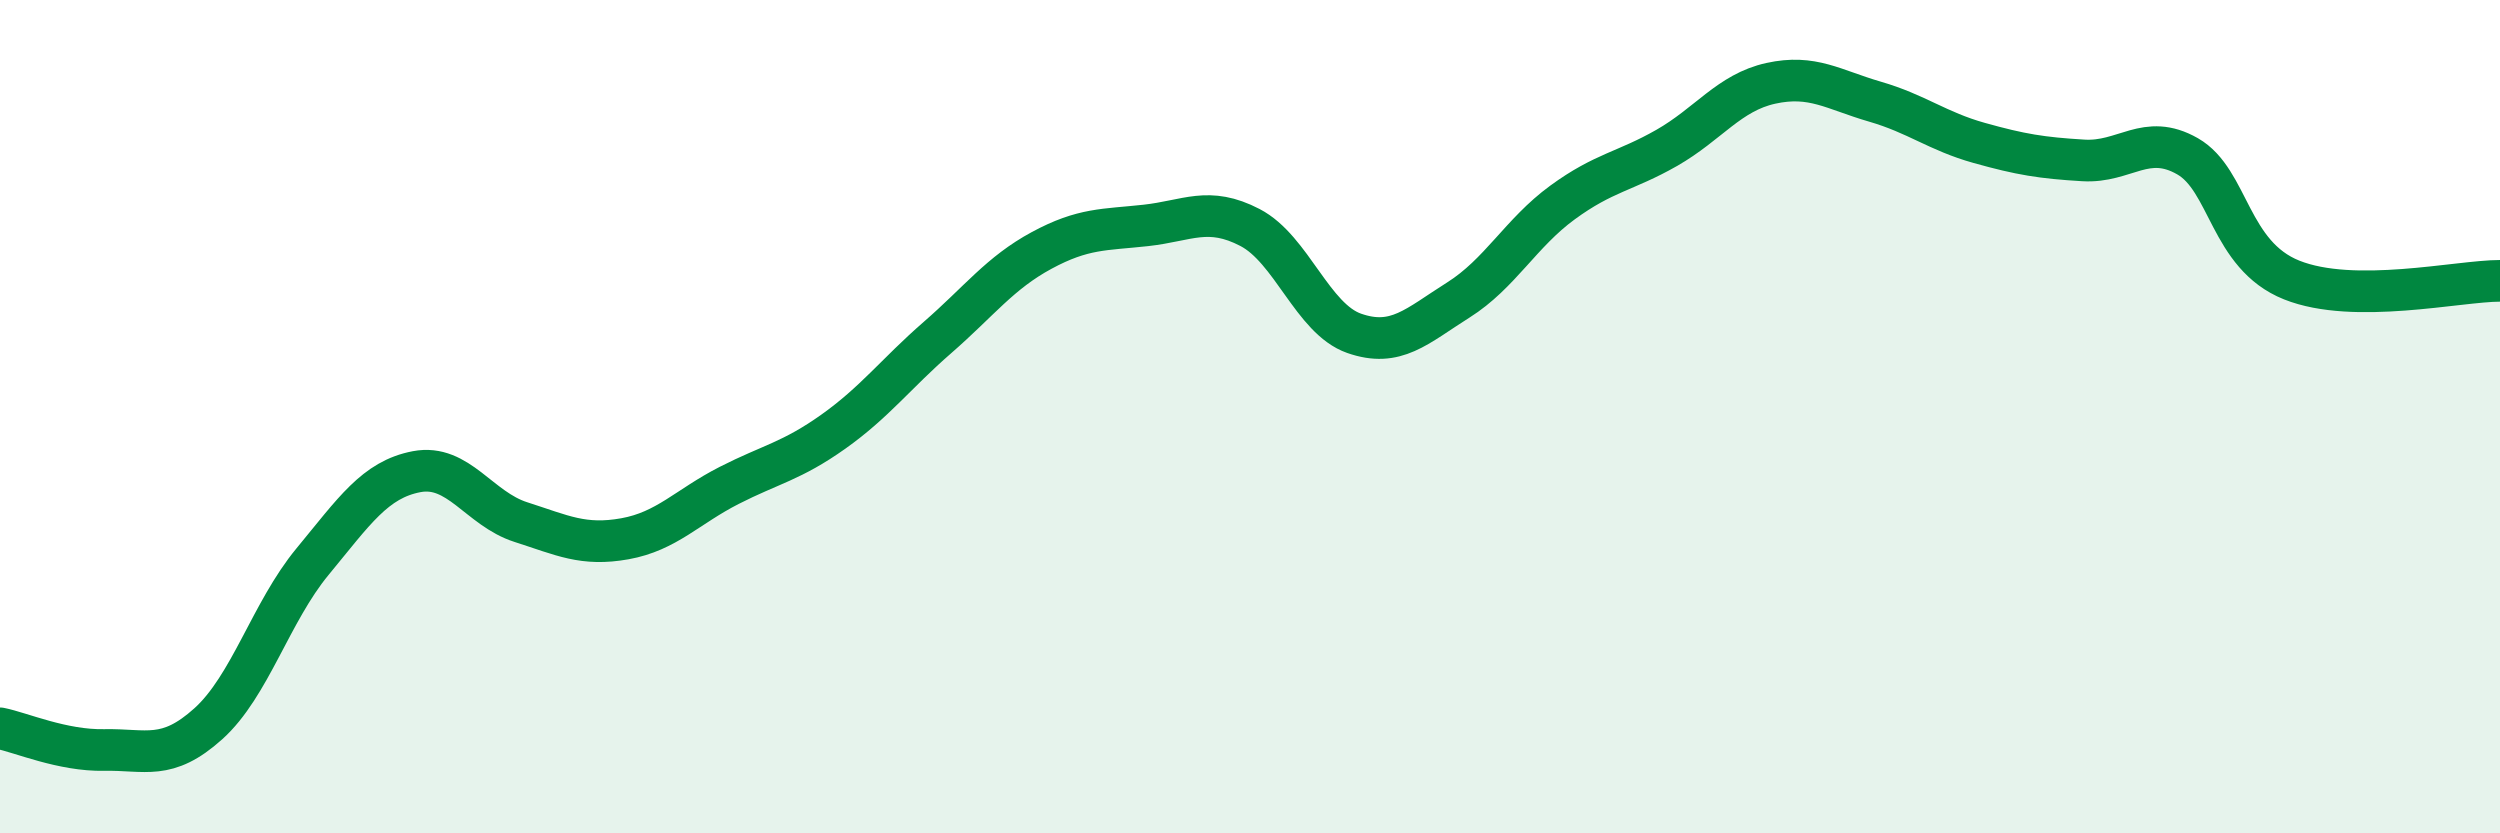
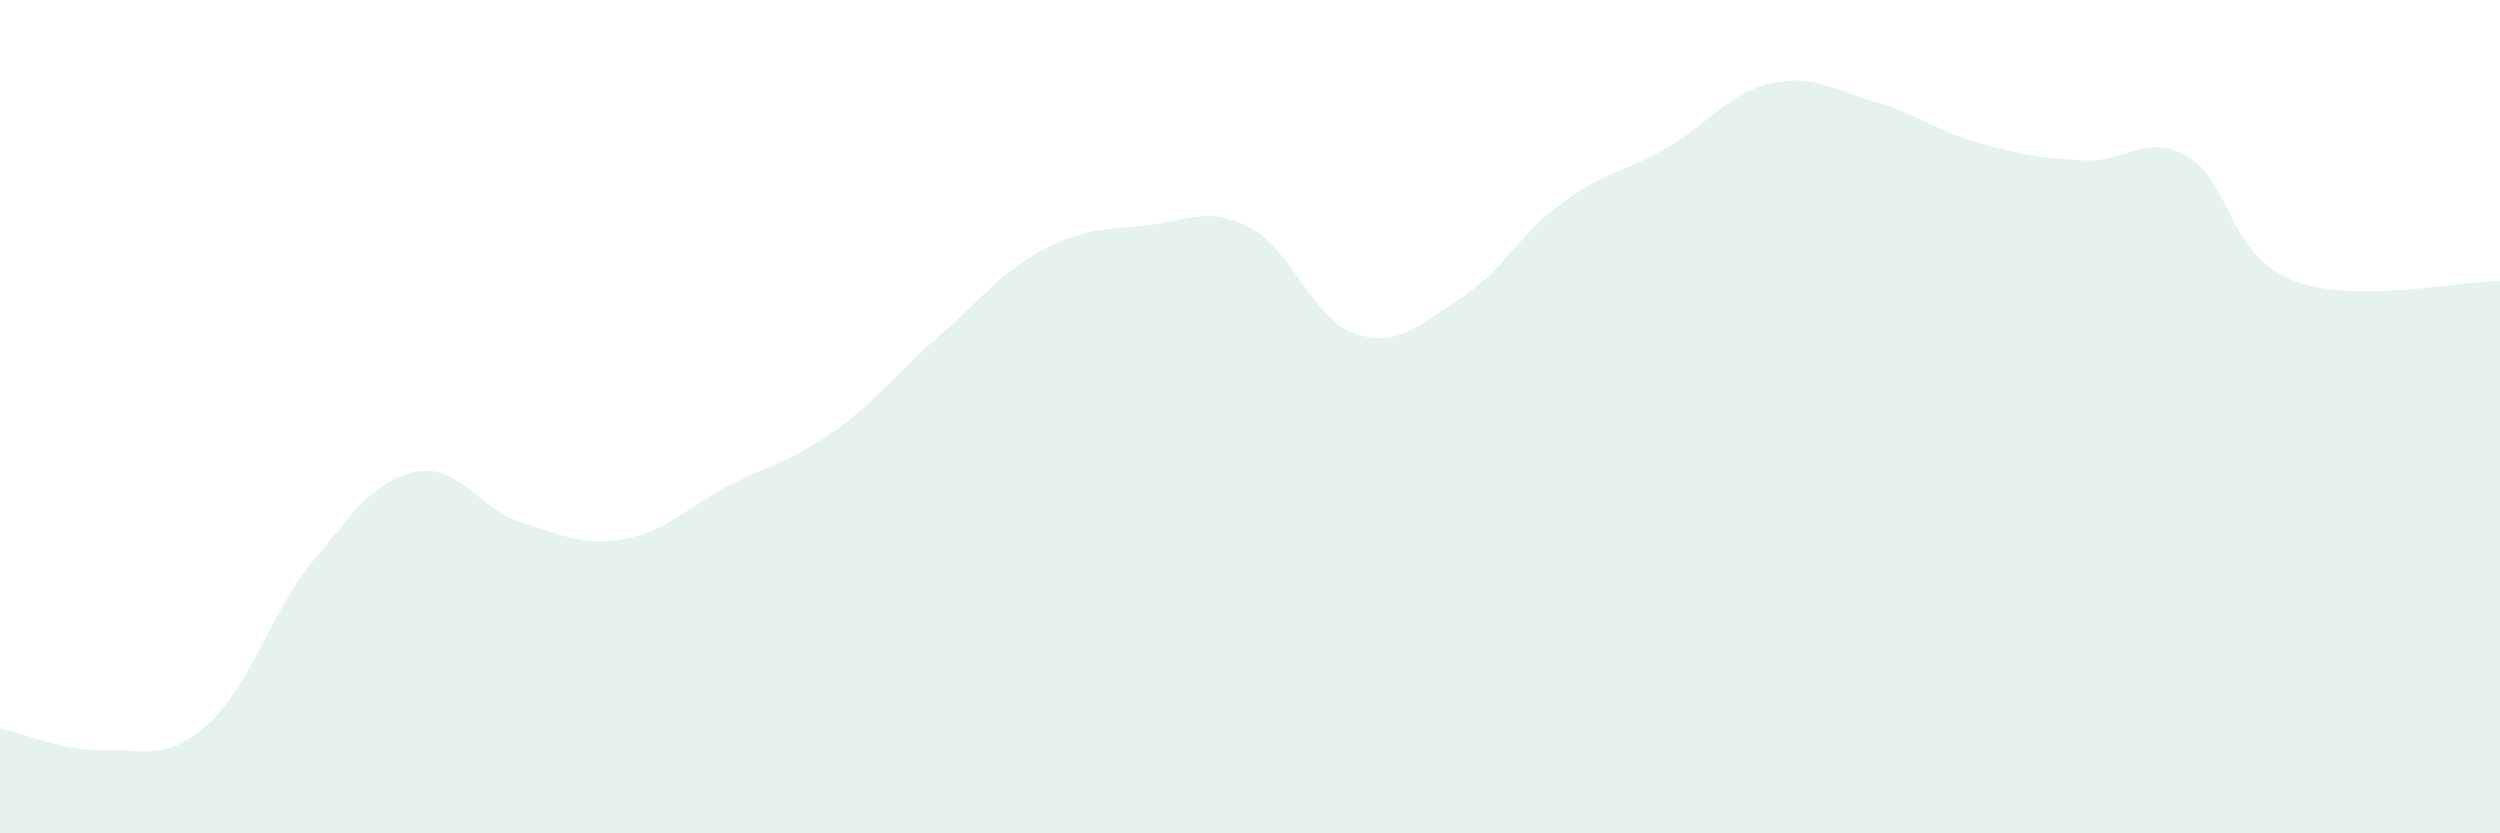
<svg xmlns="http://www.w3.org/2000/svg" width="60" height="20" viewBox="0 0 60 20">
  <path d="M 0,17.48 C 0.5,17.58 1.5,18.02 2.5,18 C 3.5,17.98 4,18.27 5,17.37 C 6,16.47 6.5,14.69 7.5,13.48 C 8.5,12.27 9,11.51 10,11.32 C 11,11.13 11.5,12.21 12.5,12.53 C 13.5,12.85 14,13.11 15,12.93 C 16,12.75 16.5,12.16 17.5,11.65 C 18.5,11.14 19,11.07 20,10.36 C 21,9.65 21.5,8.97 22.5,8.1 C 23.5,7.23 24,6.55 25,6.01 C 26,5.47 26.5,5.52 27.5,5.41 C 28.5,5.3 29,4.94 30,5.46 C 31,5.98 31.5,7.65 32.5,8 C 33.5,8.35 34,7.83 35,7.2 C 36,6.57 36.5,5.59 37.5,4.86 C 38.5,4.13 39,4.12 40,3.55 C 41,2.98 41.5,2.22 42.5,2 C 43.5,1.78 44,2.15 45,2.44 C 46,2.73 46.5,3.15 47.5,3.43 C 48.5,3.71 49,3.79 50,3.85 C 51,3.91 51.5,3.18 52.5,3.75 C 53.5,4.32 53.5,6.12 55,6.72 C 56.5,7.32 59,6.74 60,6.74L60 20L0 20Z" fill="#008740" opacity="0.1" stroke-linecap="round" stroke-linejoin="round" />
-   <path d="M 0,17.48 C 0.5,17.58 1.5,18.02 2.5,18 C 3.5,17.98 4,18.27 5,17.37 C 6,16.47 6.5,14.69 7.5,13.48 C 8.5,12.27 9,11.51 10,11.32 C 11,11.13 11.5,12.21 12.5,12.53 C 13.5,12.85 14,13.11 15,12.93 C 16,12.75 16.5,12.16 17.5,11.65 C 18.5,11.14 19,11.07 20,10.36 C 21,9.65 21.5,8.97 22.5,8.1 C 23.5,7.23 24,6.55 25,6.01 C 26,5.47 26.5,5.52 27.5,5.41 C 28.5,5.3 29,4.94 30,5.46 C 31,5.98 31.5,7.65 32.5,8 C 33.5,8.35 34,7.83 35,7.2 C 36,6.57 36.5,5.59 37.5,4.86 C 38.5,4.13 39,4.12 40,3.55 C 41,2.98 41.5,2.22 42.5,2 C 43.5,1.78 44,2.15 45,2.44 C 46,2.73 46.5,3.15 47.5,3.43 C 48.5,3.71 49,3.79 50,3.85 C 51,3.91 51.5,3.18 52.5,3.75 C 53.5,4.32 53.5,6.12 55,6.72 C 56.5,7.32 59,6.74 60,6.74" stroke="#008740" stroke-width="1" fill="none" stroke-linecap="round" stroke-linejoin="round" />
</svg>